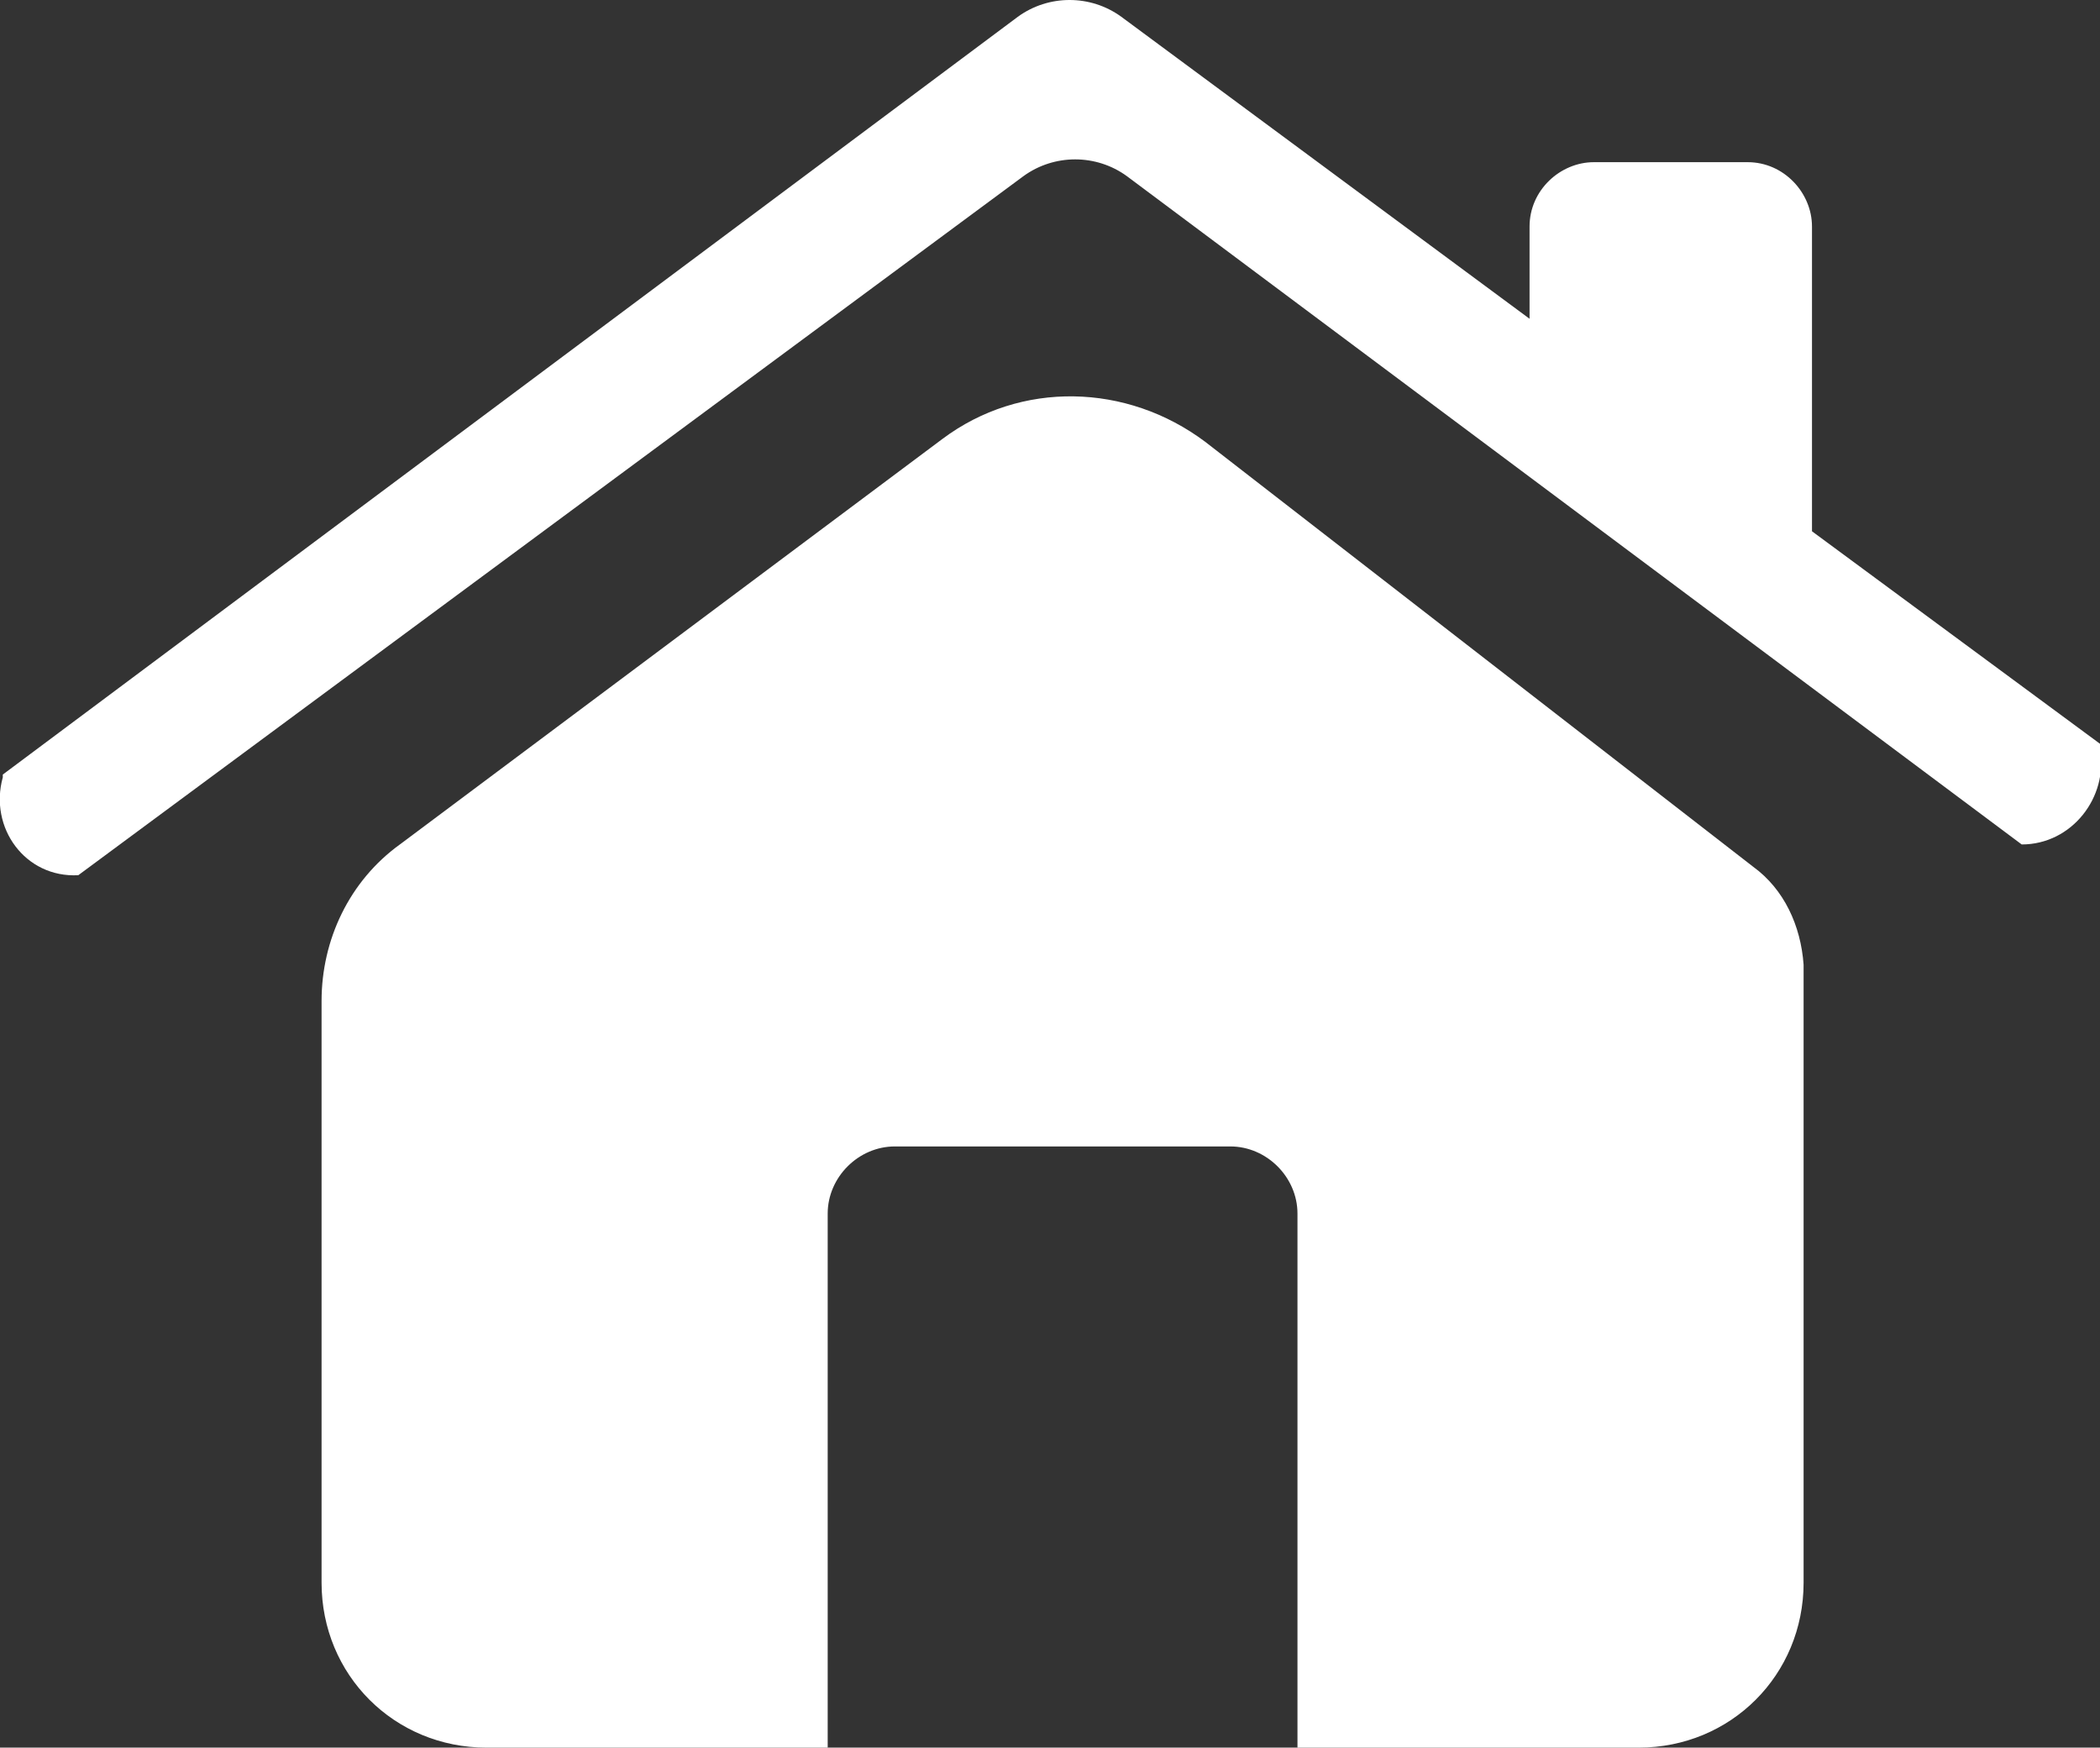
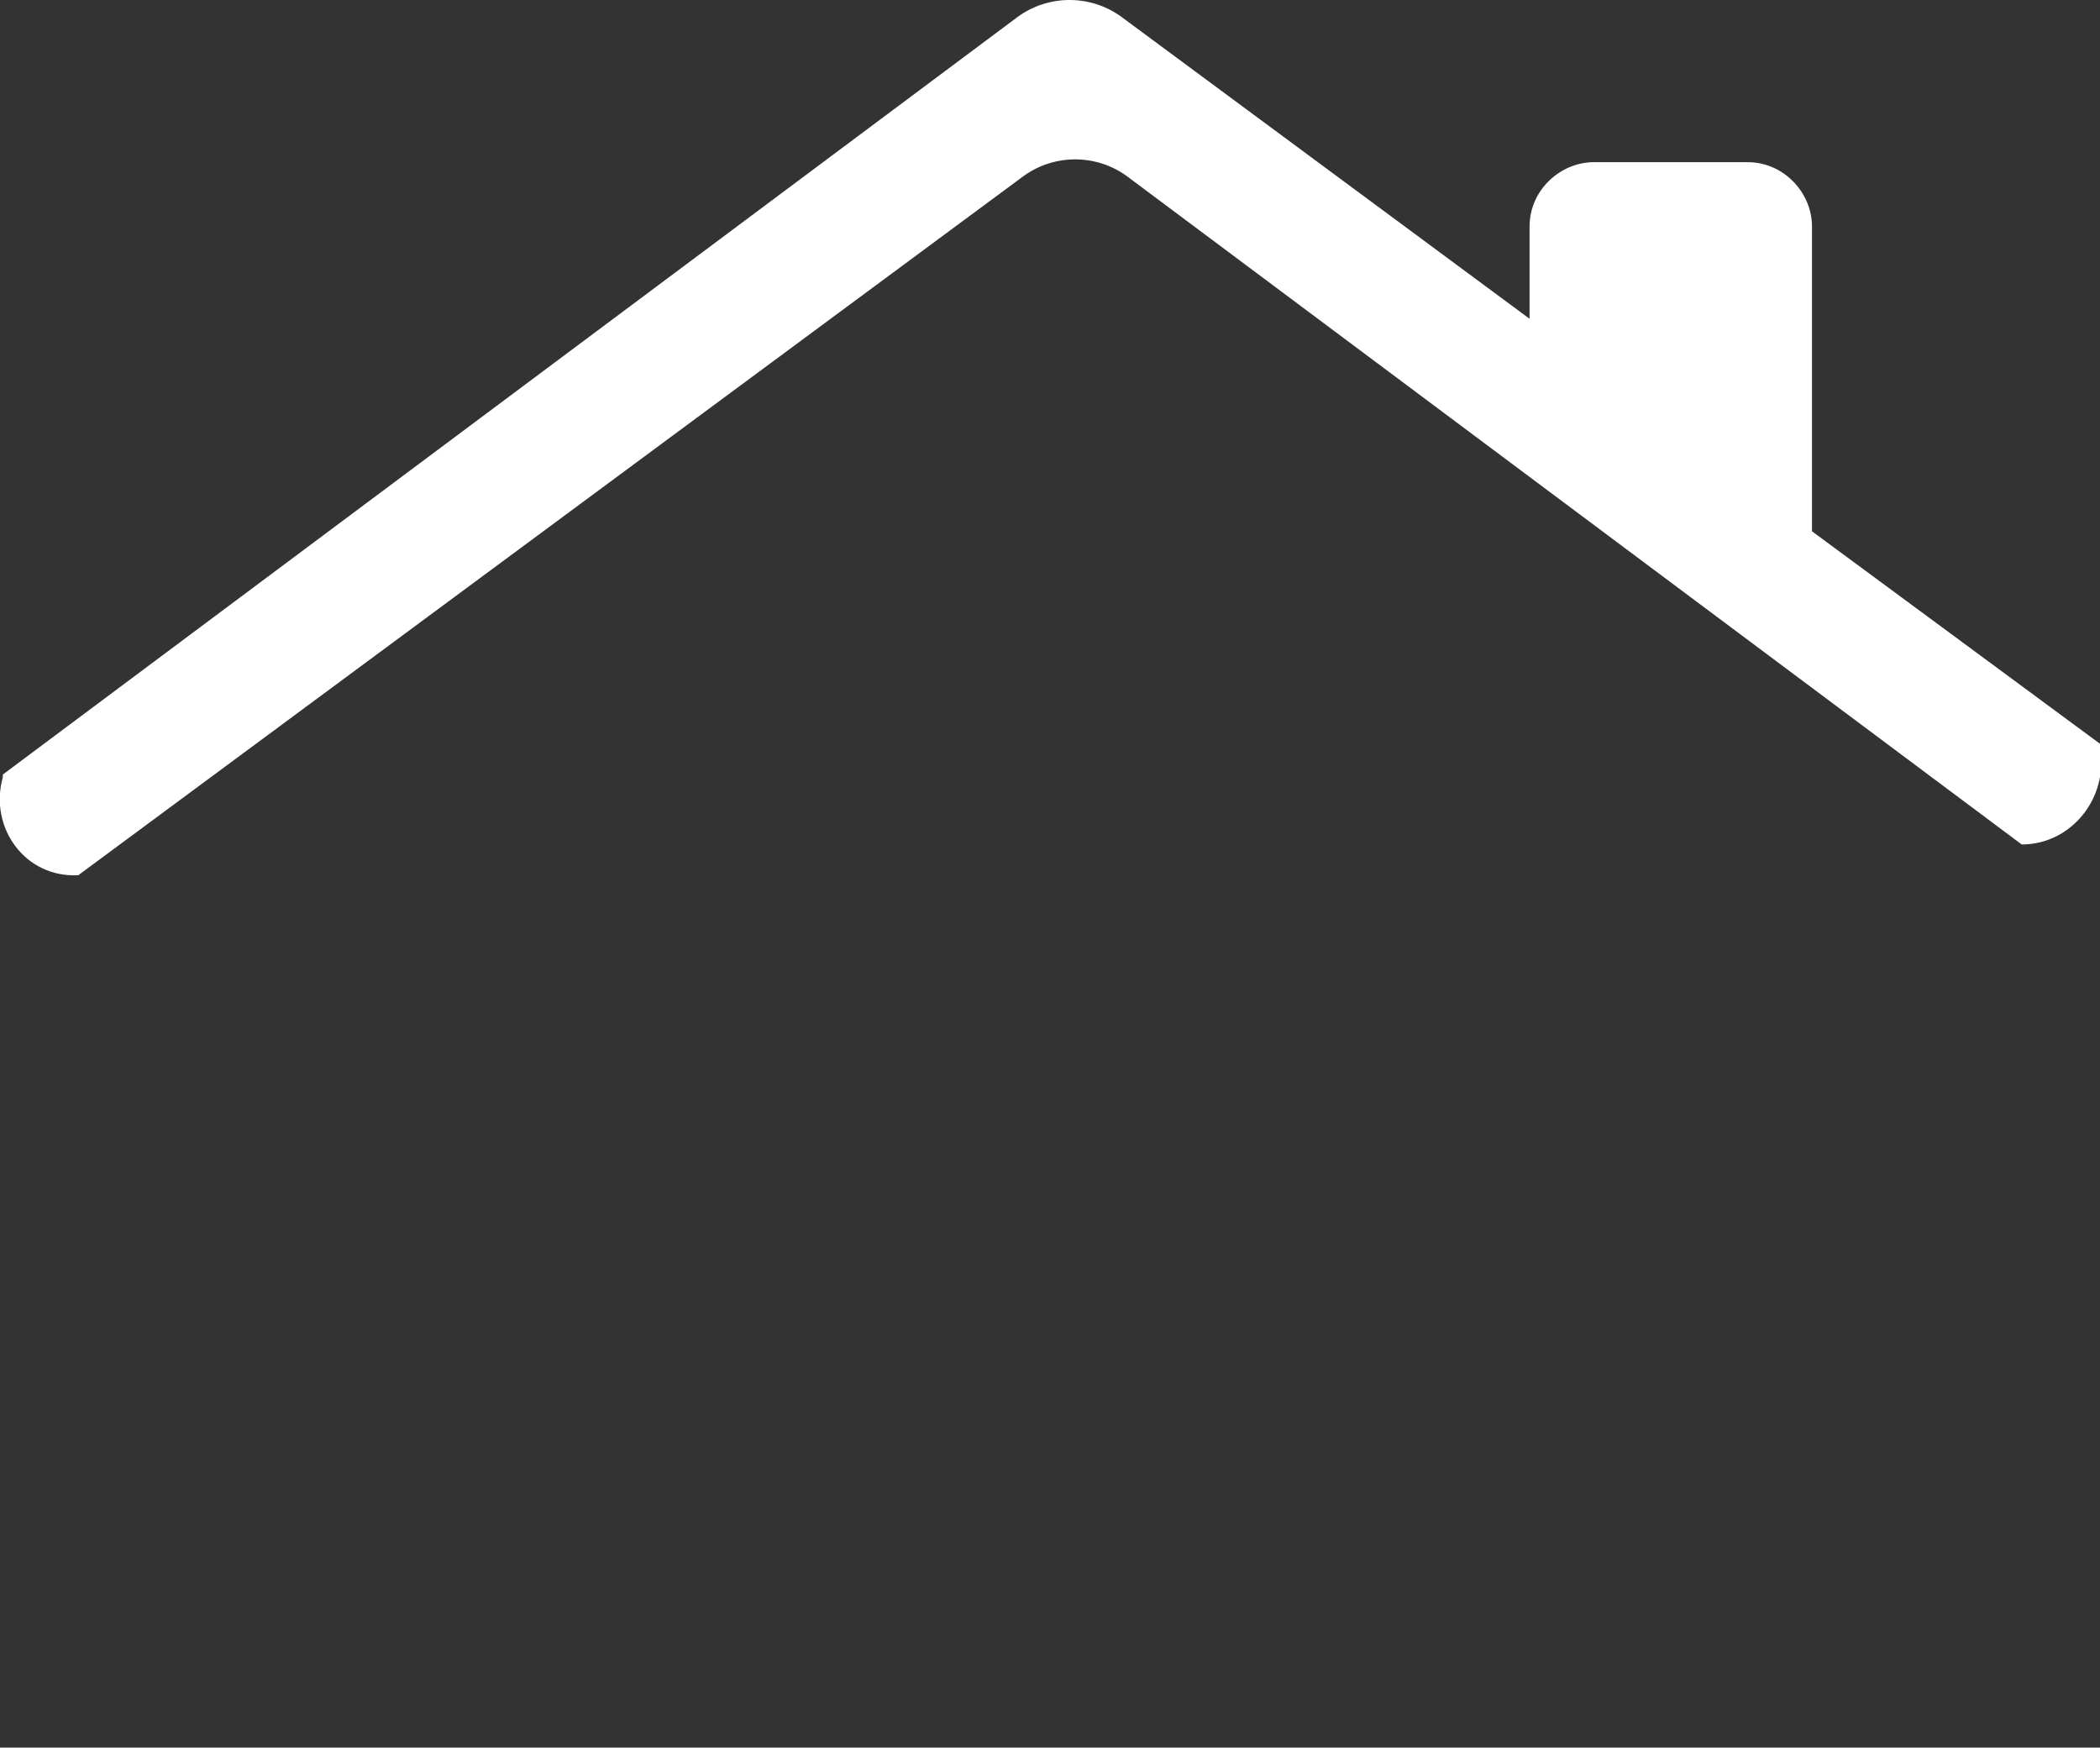
<svg xmlns="http://www.w3.org/2000/svg" viewBox="0 0 75.1 62.5">
  <rect x="0" y="0" width="75.1" height="62.5" fill="#333333" stroke="none" />
  <g fill="#fff">
-     <path d="M62.7 31L43.1 15.8c-2.8-2.1-6.6-2.2-9.4-.1L14.3 30.2c-1.8 1.3-2.8 3.4-2.8 5.6v20.8c0 3.3 2.6 5.9 5.9 5.9h12.2V43.4c0-1.3 1.1-2.4 2.4-2.4h12c1.3 0 2.4 1.1 2.4 2.4v19.1h12.2c3.3 0 5.9-2.6 5.9-5.9V34.5c-.1-1.4-.7-2.7-1.8-3.5z" />
    <path d="M75.1 26.8v-.2L64.8 19V8.1c0-1.2-1-2.3-2.3-2.3H57c-1.2 0-2.3 1-2.3 2.3v3.3L40.1.6c-1.1-.8-2.6-.8-3.7 0L.1 27.7v.1c-.5 1.8.8 3.6 2.7 3.5l33.8-25c1.1-.8 2.6-.8 3.7 0l32 23.9c1.8 0 3.1-1.7 2.8-3.4z" />
  </g>
</svg>